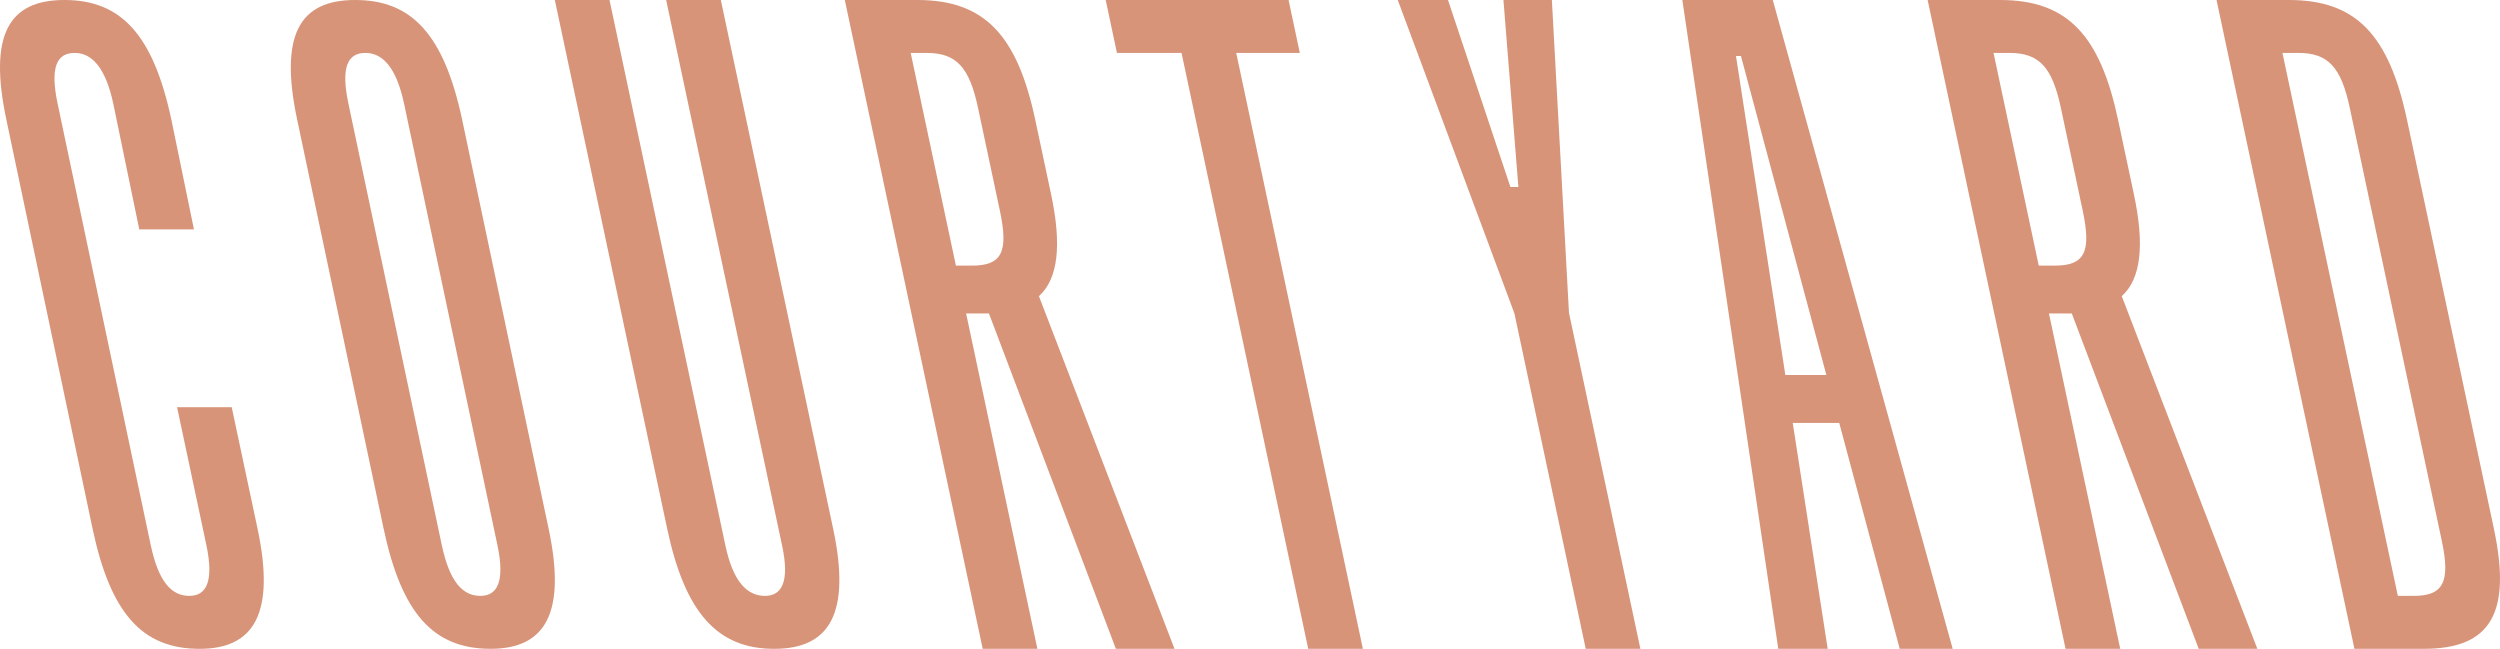
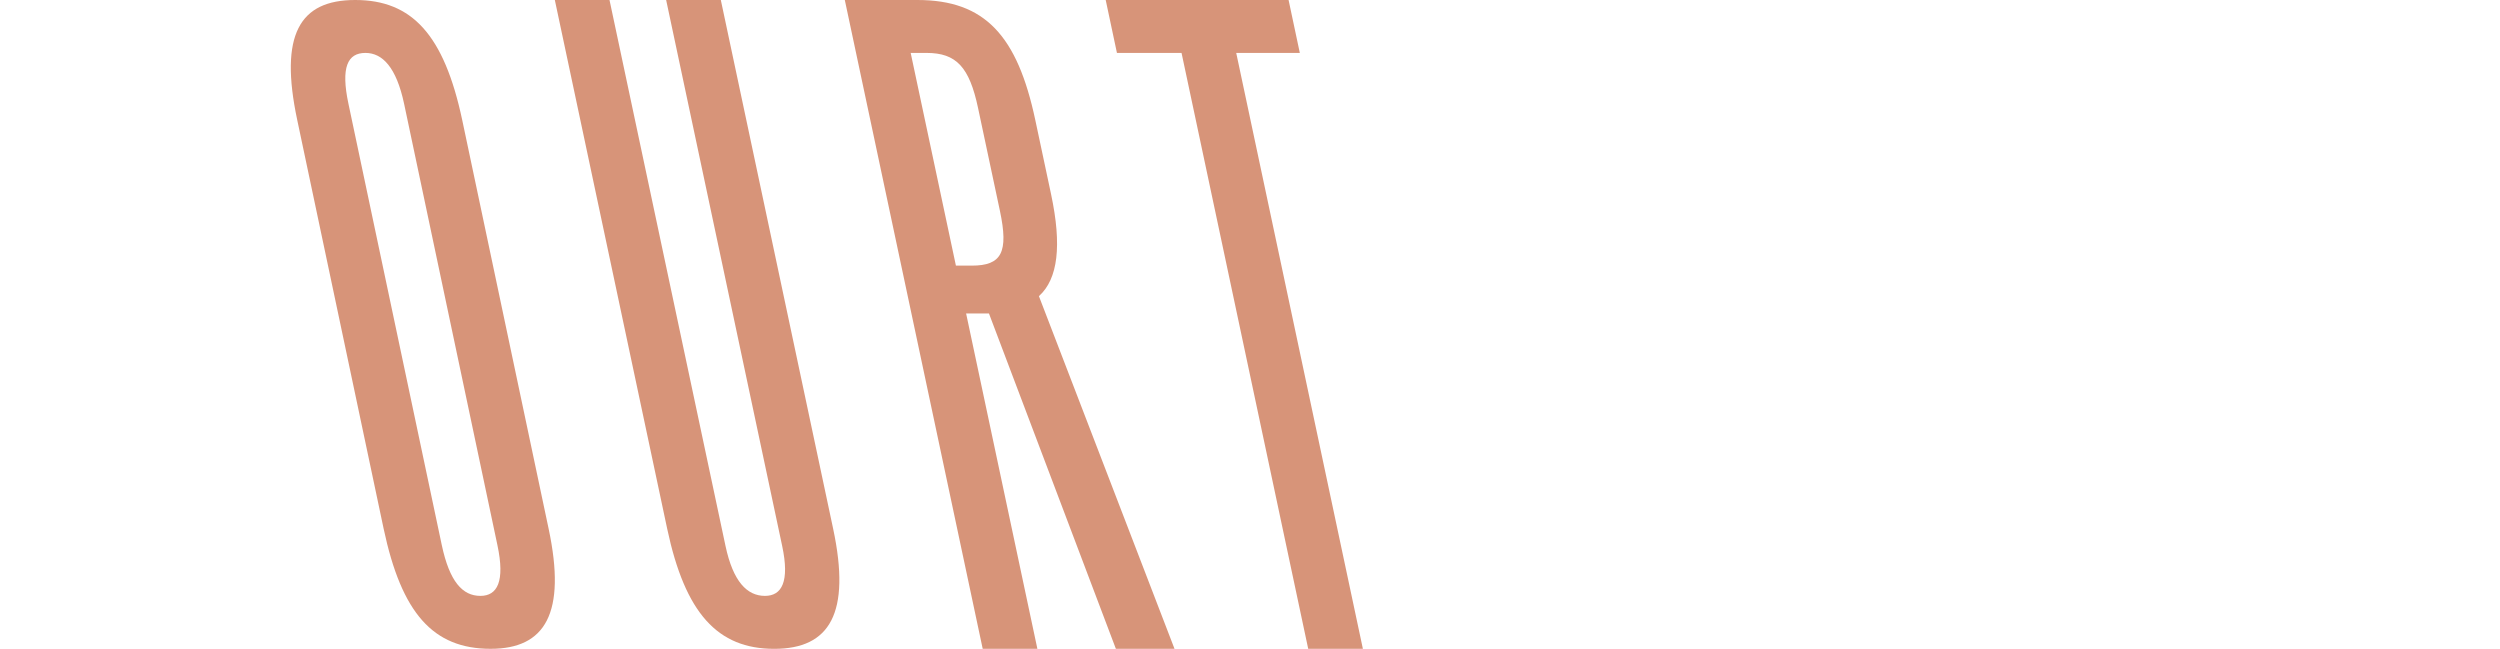
<svg xmlns="http://www.w3.org/2000/svg" version="1.1" id="Layer_1" x="0px" y="0px" viewBox="0 0 941.46 244.33" style="enable-background:new 0 0 941.46 244.33;" xml:space="preserve">
  <style type="text/css">
	.st0{fill:#D79479;}
</style>
  <g>
-     <path class="st0" d="M87.26,153.34H66.68l11.03,51.9c2.93,13.8-0.04,19.16-6.41,19.16c-6.74,0-11.62-5.36-14.55-19.16L21.71,39.09   c-2.93-13.8-0.33-19.16,6.41-19.16c6.36,0,11.62,5.37,14.55,19.16l9.78,47.3h20.59l-8.47-41.17C57.72,13.03,45.59,0,24.26,0   C3.3,0-4.41,13.03,2.43,45.23l32.43,153.88c6.76,31.81,18.6,45.23,40.3,45.23c20.59,0,28.59-13.42,21.83-45.23L87.26,153.34z" />
-     <path class="st0" d="M908.98,224.4h-5.99L859.53,19.93h5.99c11.23,0,16.11,5.37,19.37,20.7l34.66,163.08   C922.81,219.04,920.21,224.4,908.98,224.4 M939.16,199.11L906.46,45.23C899.69,13.41,887.49,0,862.03,0h-27.32l51.93,244.33h26.2   C937.92,244.33,945.93,230.92,939.16,199.11" />
    <path class="st0" d="M180.91,224.4c-6.74,0-11.62-5.37-14.55-19.16L131.22,39.09c-2.93-13.8-0.33-19.16,6.41-19.16   c6.36,0,11.62,5.37,14.55,19.16l35.13,166.15C190.25,219.04,187.27,224.4,180.91,224.4 M174.07,45.23   C167.23,13.03,155.1,0,133.77,0c-20.96,0-28.67,13.03-21.83,45.22l32.53,153.88c6.76,31.81,18.6,45.23,40.3,45.23   c20.59,0,28.59-13.41,21.83-45.23L174.07,45.23z" />
    <path class="st0" d="M365.97,100.03h-5.99l-17.03-80.1h5.99c11.23,0,16.11,5.37,19.37,20.7l8.23,38.71   C379.89,95.05,377.2,100.03,365.97,100.03 M395.83,73.2l-5.95-27.98C383.12,13.41,370.91,0,345.46,0h-27.32l51.93,244.33h20.59   l-26.84-126.29h5.61h2.99l47.8,126.29h22.08l-51.06-132.8C398.47,105.02,399.9,92.37,395.83,73.2" />
-     <path class="st0" d="M773.75,100.03h-5.99l-17.03-80.1h5.99c11.23,0,16.11,5.37,19.37,20.7l8.23,38.71   C787.66,95.05,784.98,100.03,773.75,100.03 M803.6,73.2l-5.95-27.98C790.9,13.41,778.69,0,753.24,0h-27.32l51.93,244.33h20.59   l-26.84-126.29h5.61h2.99L828,244.33h22.08l-51.06-132.8C806.25,105.02,807.68,92.37,803.6,73.2" />
  </g>
  <polygon class="st0" points="489.49,19.93 485.26,0 416.39,0 420.62,19.93 444.95,19.93 492.65,244.33 513.24,244.33 465.54,19.93   " />
  <g>
    <path class="st0" d="M271.45,0h-20.59l43.7,205.62c2.85,13.42-0.13,18.78-6.49,18.78c-6.74,0-11.99-5.37-14.85-18.78L229.53,0   h-20.59l42.31,199.11c6.76,31.81,18.97,45.23,40.3,45.23c20.96,0,28.96-13.41,22.2-45.23L271.45,0z" />
  </g>
-   <path class="st0" d="M672.33,141.21L653.74,21.08h1.87l32.17,120.13H672.33z M633.54,0l36.13,244.33h18.61l-13.16-85.05h17.51  l22.78,85.05h19.94L667.6,0H633.54z" />
-   <polygon class="st0" points="584.41,0 566.17,0 571.8,70.43 568.8,70.43 545.29,0 526.37,0 570.31,118.05 597.16,244.33   617.74,244.33 590.85,117.8 " />
</svg>